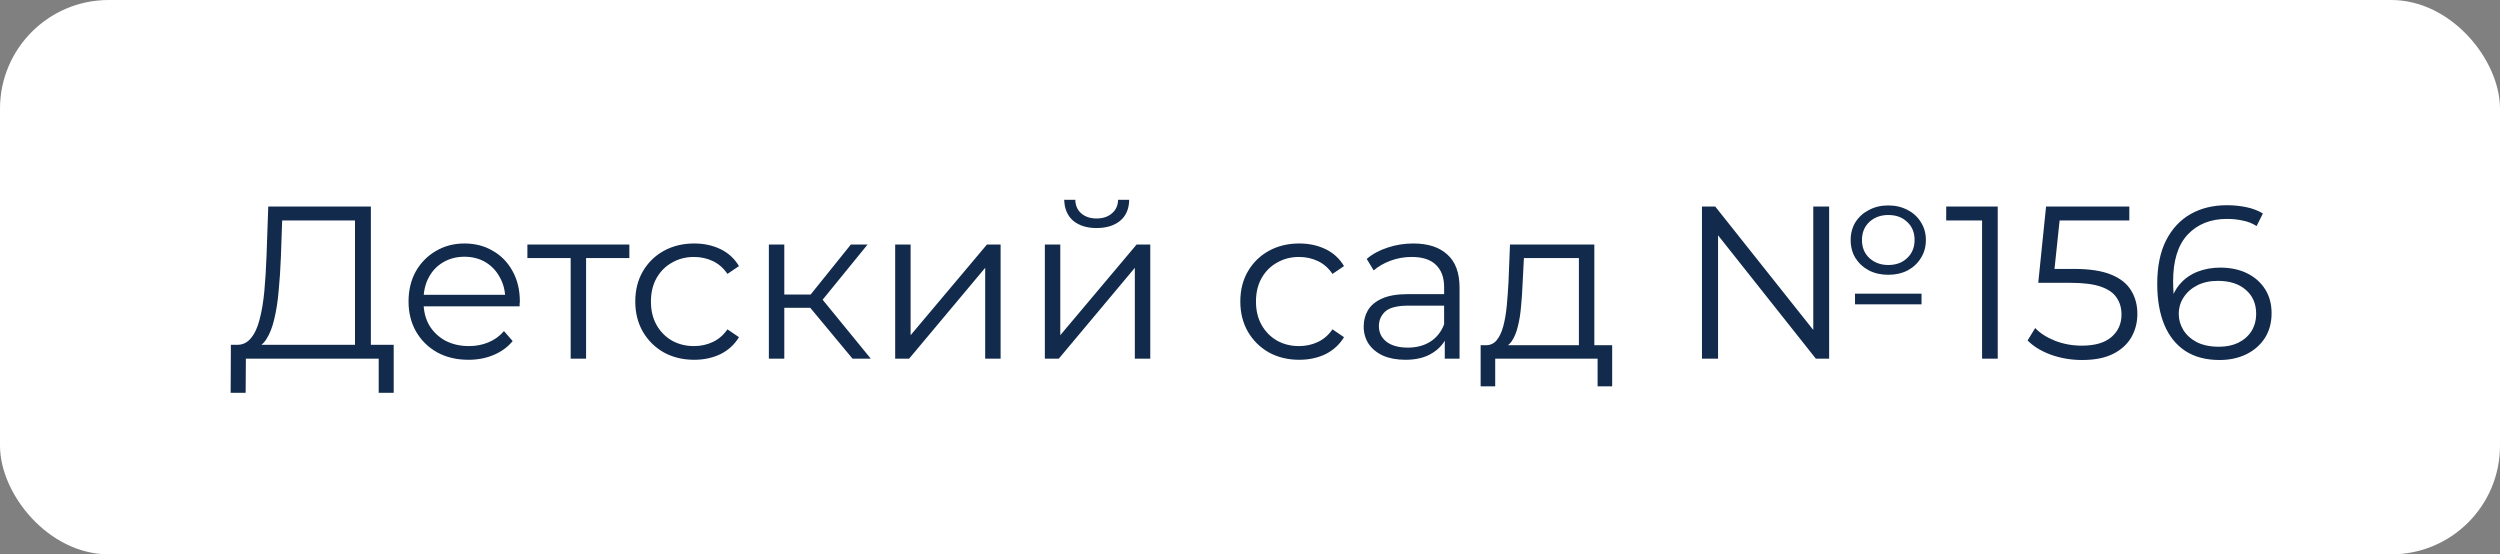
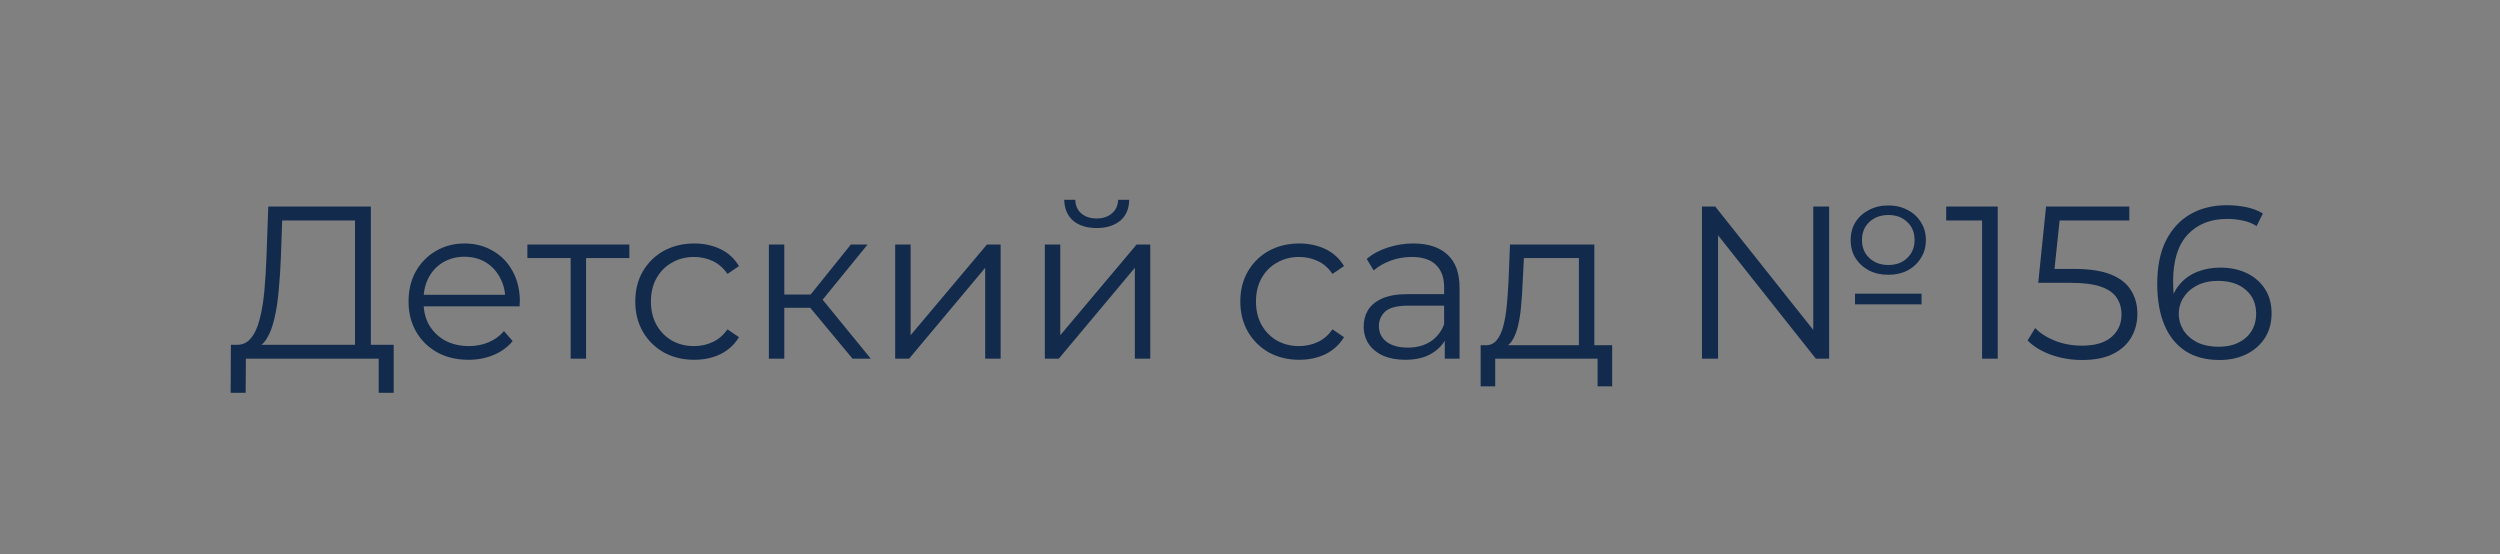
<svg xmlns="http://www.w3.org/2000/svg" width="230" height="51" viewBox="0 0 230 51" fill="none">
  <rect x="0" y="0" width="230" height="51" fill="#808080" stroke="none" />
-   <rect width="230" height="51" rx="10" fill="white" />
  <path d="M32.66 32.3V20.28H25.96L25.84 23.68C25.8 24.733 25.733 25.747 25.64 26.72C25.56 27.68 25.427 28.547 25.24 29.32C25.067 30.08 24.827 30.7 24.52 31.18C24.227 31.66 23.84 31.94 23.36 32.02L21.74 31.72C22.273 31.747 22.713 31.553 23.06 31.14C23.42 30.727 23.693 30.147 23.88 29.4C24.08 28.653 24.227 27.78 24.32 26.78C24.413 25.78 24.48 24.7 24.52 23.54L24.68 19H34.12V32.3H32.66ZM21.22 36.14L21.24 31.72H36.22V36.14H34.84V33H22.62L22.6 36.14H21.22ZM43.106 33.1C42.013 33.1 41.053 32.873 40.226 32.42C39.399 31.953 38.753 31.32 38.286 30.52C37.819 29.707 37.586 28.78 37.586 27.74C37.586 26.7 37.806 25.78 38.246 24.98C38.699 24.18 39.313 23.553 40.086 23.1C40.873 22.633 41.753 22.4 42.726 22.4C43.713 22.4 44.586 22.627 45.346 23.08C46.119 23.52 46.726 24.147 47.166 24.96C47.606 25.76 47.826 26.687 47.826 27.74C47.826 27.807 47.819 27.88 47.806 27.96C47.806 28.027 47.806 28.1 47.806 28.18H38.666V27.12H47.046L46.486 27.54C46.486 26.78 46.319 26.107 45.986 25.52C45.666 24.92 45.226 24.453 44.666 24.12C44.106 23.787 43.459 23.62 42.726 23.62C42.006 23.62 41.359 23.787 40.786 24.12C40.213 24.453 39.766 24.92 39.446 25.52C39.126 26.12 38.966 26.807 38.966 27.58V27.8C38.966 28.6 39.139 29.307 39.486 29.92C39.846 30.52 40.339 30.993 40.966 31.34C41.606 31.673 42.333 31.84 43.146 31.84C43.786 31.84 44.379 31.727 44.926 31.5C45.486 31.273 45.966 30.927 46.366 30.46L47.166 31.38C46.699 31.94 46.113 32.367 45.406 32.66C44.713 32.953 43.946 33.1 43.106 33.1ZM52.501 33V23.36L52.861 23.74H48.52V22.5H57.901V23.74H53.56L53.92 23.36V33H52.501ZM63.865 33.1C62.825 33.1 61.892 32.873 61.065 32.42C60.252 31.953 59.612 31.32 59.145 30.52C58.679 29.707 58.445 28.78 58.445 27.74C58.445 26.687 58.679 25.76 59.145 24.96C59.612 24.16 60.252 23.533 61.065 23.08C61.892 22.627 62.825 22.4 63.865 22.4C64.759 22.4 65.565 22.573 66.285 22.92C67.005 23.267 67.572 23.787 67.985 24.48L66.925 25.2C66.565 24.667 66.119 24.273 65.585 24.02C65.052 23.767 64.472 23.64 63.845 23.64C63.099 23.64 62.425 23.813 61.825 24.16C61.225 24.493 60.752 24.967 60.405 25.58C60.059 26.193 59.885 26.913 59.885 27.74C59.885 28.567 60.059 29.287 60.405 29.9C60.752 30.513 61.225 30.993 61.825 31.34C62.425 31.673 63.099 31.84 63.845 31.84C64.472 31.84 65.052 31.713 65.585 31.46C66.119 31.207 66.565 30.82 66.925 30.3L67.985 31.02C67.572 31.7 67.005 32.22 66.285 32.58C65.565 32.927 64.759 33.1 63.865 33.1ZM78.435 33L74.115 27.8L75.295 27.1L80.115 33H78.435ZM70.735 33V22.5H72.155V33H70.735ZM71.715 28.32V27.1H75.095V28.32H71.715ZM75.415 27.9L74.095 27.7L78.275 22.5H79.815L75.415 27.9ZM82.356 33V22.5H83.776V30.84L90.796 22.5H92.056V33H90.636V24.64L83.636 33H82.356ZM96.126 33V22.5H97.546V30.84L104.565 22.5H105.825V33H104.405V24.64L97.406 33H96.126ZM100.885 20.98C100.005 20.98 99.292 20.76 98.746 20.32C98.212 19.867 97.932 19.22 97.906 18.38H98.925C98.939 18.913 99.126 19.333 99.486 19.64C99.846 19.947 100.312 20.1 100.885 20.1C101.459 20.1 101.925 19.947 102.285 19.64C102.659 19.333 102.852 18.913 102.865 18.38H103.885C103.872 19.22 103.592 19.867 103.045 20.32C102.499 20.76 101.779 20.98 100.885 20.98ZM119.529 33.1C118.489 33.1 117.556 32.873 116.729 32.42C115.916 31.953 115.276 31.32 114.809 30.52C114.343 29.707 114.109 28.78 114.109 27.74C114.109 26.687 114.343 25.76 114.809 24.96C115.276 24.16 115.916 23.533 116.729 23.08C117.556 22.627 118.489 22.4 119.529 22.4C120.423 22.4 121.229 22.573 121.949 22.92C122.669 23.267 123.236 23.787 123.649 24.48L122.589 25.2C122.229 24.667 121.783 24.273 121.249 24.02C120.716 23.767 120.136 23.64 119.509 23.64C118.763 23.64 118.089 23.813 117.489 24.16C116.889 24.493 116.416 24.967 116.069 25.58C115.723 26.193 115.549 26.913 115.549 27.74C115.549 28.567 115.723 29.287 116.069 29.9C116.416 30.513 116.889 30.993 117.489 31.34C118.089 31.673 118.763 31.84 119.509 31.84C120.136 31.84 120.716 31.713 121.249 31.46C121.783 31.207 122.229 30.82 122.589 30.3L123.649 31.02C123.236 31.7 122.669 32.22 121.949 32.58C121.229 32.927 120.423 33.1 119.529 33.1ZM132.919 33V30.68L132.859 30.3V26.42C132.859 25.527 132.606 24.84 132.099 24.36C131.606 23.88 130.866 23.64 129.879 23.64C129.199 23.64 128.552 23.753 127.939 23.98C127.326 24.207 126.806 24.507 126.379 24.88L125.739 23.82C126.272 23.367 126.912 23.02 127.659 22.78C128.406 22.527 129.192 22.4 130.019 22.4C131.379 22.4 132.426 22.74 133.159 23.42C133.906 24.087 134.279 25.107 134.279 26.48V33H132.919ZM129.299 33.1C128.512 33.1 127.826 32.973 127.239 32.72C126.666 32.453 126.226 32.093 125.919 31.64C125.612 31.173 125.459 30.64 125.459 30.04C125.459 29.493 125.586 29 125.839 28.56C126.106 28.107 126.532 27.747 127.119 27.48C127.719 27.2 128.519 27.06 129.519 27.06H133.139V28.12H129.559C128.546 28.12 127.839 28.3 127.439 28.66C127.052 29.02 126.859 29.467 126.859 30C126.859 30.6 127.092 31.08 127.559 31.44C128.026 31.8 128.679 31.98 129.519 31.98C130.319 31.98 131.006 31.8 131.579 31.44C132.166 31.067 132.592 30.533 132.859 29.84L133.179 30.82C132.912 31.513 132.446 32.067 131.779 32.48C131.126 32.893 130.299 33.1 129.299 33.1ZM145.259 32.32V23.74H140.199L140.079 26.08C140.052 26.787 140.006 27.48 139.939 28.16C139.886 28.84 139.786 29.467 139.639 30.04C139.506 30.6 139.312 31.06 139.059 31.42C138.806 31.767 138.479 31.967 138.079 32.02L136.659 31.76C137.072 31.773 137.412 31.627 137.679 31.32C137.946 31 138.152 30.567 138.299 30.02C138.446 29.473 138.552 28.853 138.619 28.16C138.686 27.453 138.739 26.733 138.779 26L138.919 22.5H146.679V32.32H145.259ZM136.219 35.54V31.76H148.319V35.54H146.979V33H137.559V35.54H136.219ZM156.581 33V19H157.801L167.461 31.16H166.821V19H168.281V33H167.061L157.421 20.84H158.061V33H156.581ZM170.661 28V27.02H176.781V28H170.661ZM173.721 25.28C173.054 25.28 172.461 25.147 171.941 24.88C171.421 24.6 171.007 24.22 170.701 23.74C170.407 23.26 170.261 22.707 170.261 22.08C170.261 21.467 170.407 20.92 170.701 20.44C171.007 19.96 171.421 19.587 171.941 19.32C172.461 19.04 173.054 18.9 173.721 18.9C174.387 18.9 174.981 19.04 175.501 19.32C176.021 19.587 176.427 19.96 176.721 20.44C177.027 20.92 177.181 21.467 177.181 22.08C177.181 22.707 177.027 23.26 176.721 23.74C176.427 24.22 176.021 24.6 175.501 24.88C174.981 25.147 174.387 25.28 173.721 25.28ZM173.721 24.38C174.441 24.38 175.021 24.167 175.461 23.74C175.914 23.313 176.141 22.76 176.141 22.08C176.141 21.387 175.914 20.833 175.461 20.42C175.021 19.993 174.441 19.78 173.721 19.78C173.027 19.78 172.447 19.993 171.981 20.42C171.527 20.847 171.301 21.4 171.301 22.08C171.301 22.76 171.527 23.313 171.981 23.74C172.447 24.167 173.027 24.38 173.721 24.38ZM182.351 33V19.6L182.991 20.28H179.051V19H183.791V33H182.351ZM191.558 33.12C190.558 33.12 189.604 32.96 188.698 32.64C187.791 32.307 187.071 31.867 186.538 31.32L187.238 30.18C187.678 30.647 188.278 31.033 189.038 31.34C189.811 31.647 190.644 31.8 191.538 31.8C192.724 31.8 193.624 31.54 194.238 31.02C194.864 30.487 195.178 29.793 195.178 28.94C195.178 28.34 195.031 27.827 194.738 27.4C194.458 26.96 193.978 26.62 193.298 26.38C192.618 26.14 191.684 26.02 190.498 26.02H187.518L188.238 19H195.898V20.28H188.818L189.558 19.58L188.938 25.46L188.198 24.74H190.818C192.231 24.74 193.364 24.913 194.218 25.26C195.071 25.607 195.684 26.093 196.058 26.72C196.444 27.333 196.638 28.053 196.638 28.88C196.638 29.667 196.451 30.387 196.078 31.04C195.704 31.68 195.144 32.187 194.398 32.56C193.651 32.933 192.704 33.12 191.558 33.12ZM204.206 33.12C202.966 33.12 201.919 32.847 201.066 32.3C200.212 31.74 199.566 30.94 199.126 29.9C198.686 28.847 198.466 27.587 198.466 26.12C198.466 24.533 198.732 23.207 199.266 22.14C199.812 21.06 200.566 20.247 201.526 19.7C202.486 19.153 203.599 18.88 204.866 18.88C205.492 18.88 206.092 18.94 206.666 19.06C207.239 19.18 207.746 19.373 208.186 19.64L207.606 20.8C207.246 20.56 206.832 20.393 206.366 20.3C205.899 20.193 205.406 20.14 204.886 20.14C203.379 20.14 202.172 20.62 201.266 21.58C200.372 22.54 199.926 23.973 199.926 25.88C199.926 26.173 199.939 26.54 199.966 26.98C200.006 27.407 200.086 27.833 200.206 28.26L199.706 27.88C199.852 27.187 200.139 26.6 200.566 26.12C200.992 25.627 201.526 25.253 202.166 25C202.806 24.747 203.506 24.62 204.266 24.62C205.199 24.62 206.019 24.793 206.726 25.14C207.432 25.487 207.986 25.973 208.386 26.6C208.786 27.227 208.986 27.967 208.986 28.82C208.986 29.687 208.779 30.447 208.366 31.1C207.952 31.74 207.379 32.24 206.646 32.6C205.926 32.947 205.112 33.12 204.206 33.12ZM204.146 31.9C204.812 31.9 205.399 31.78 205.906 31.54C206.426 31.287 206.832 30.933 207.126 30.48C207.419 30.013 207.566 29.473 207.566 28.86C207.566 27.94 207.246 27.207 206.606 26.66C205.979 26.113 205.126 25.84 204.046 25.84C203.326 25.84 202.699 25.973 202.166 26.24C201.632 26.507 201.212 26.873 200.906 27.34C200.599 27.793 200.446 28.313 200.446 28.9C200.446 29.407 200.586 29.893 200.866 30.36C201.146 30.813 201.559 31.187 202.106 31.48C202.666 31.76 203.346 31.9 204.146 31.9Z" fill="#122A4B" />
</svg>